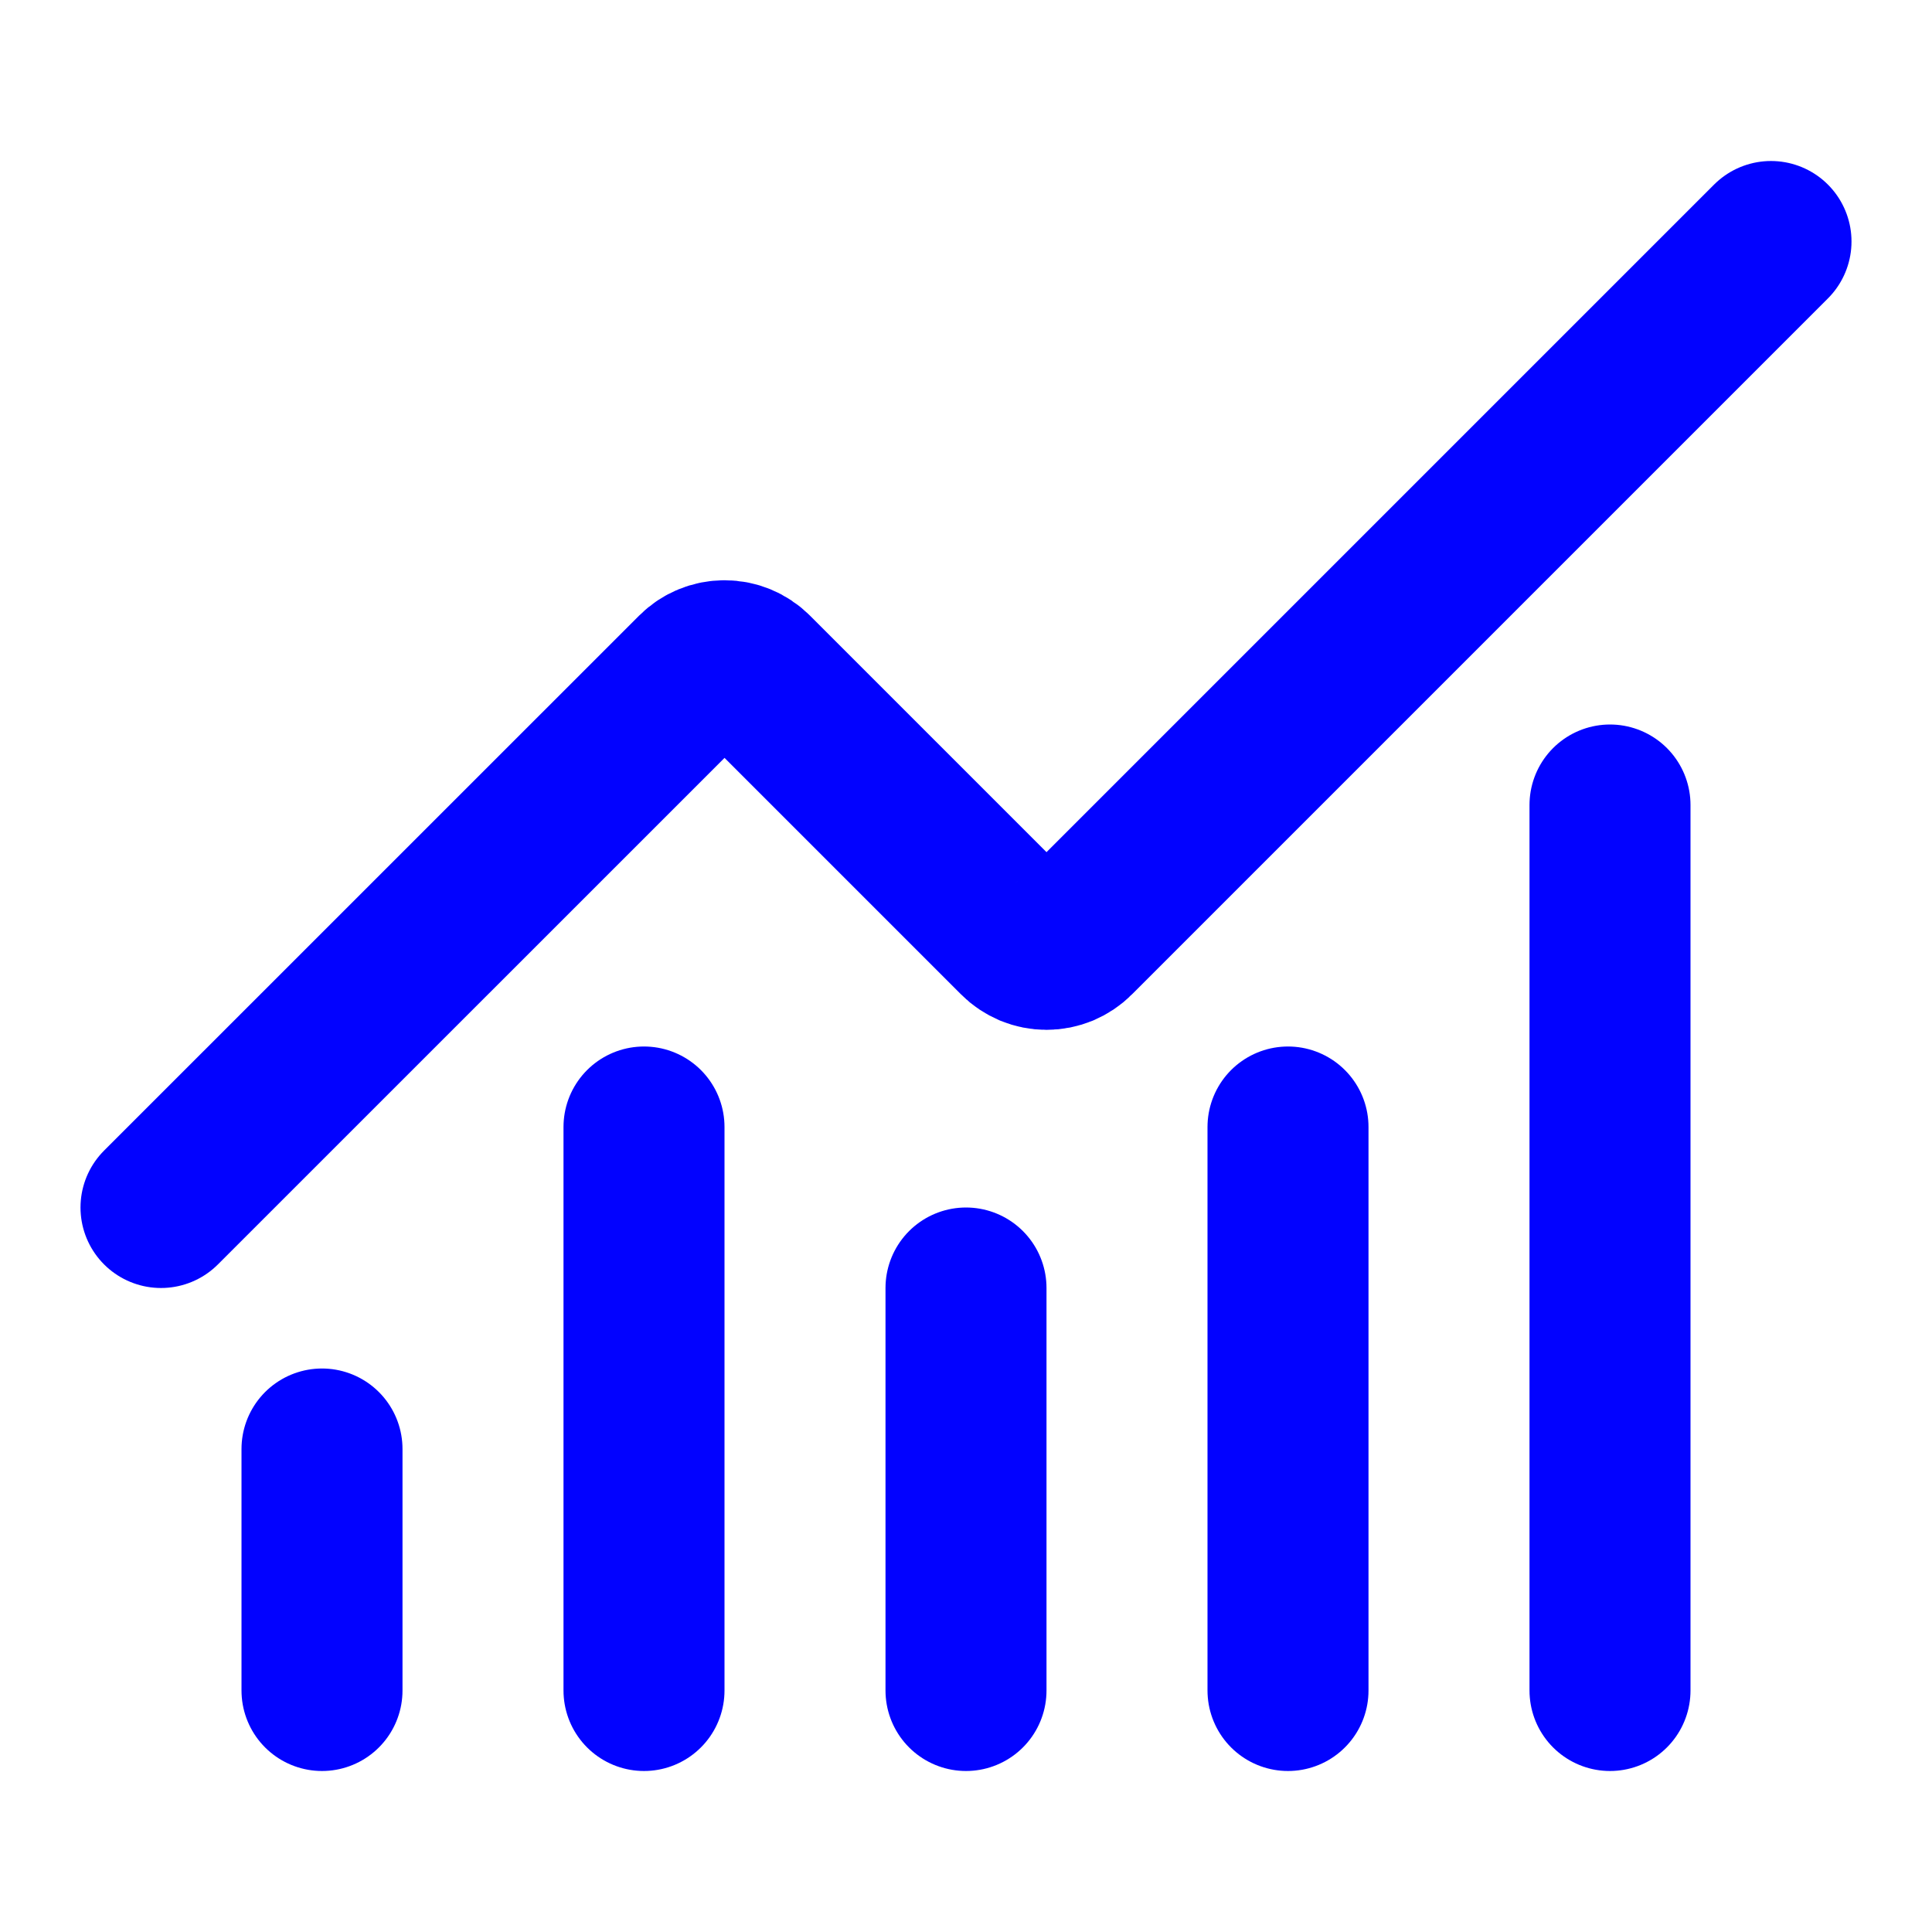
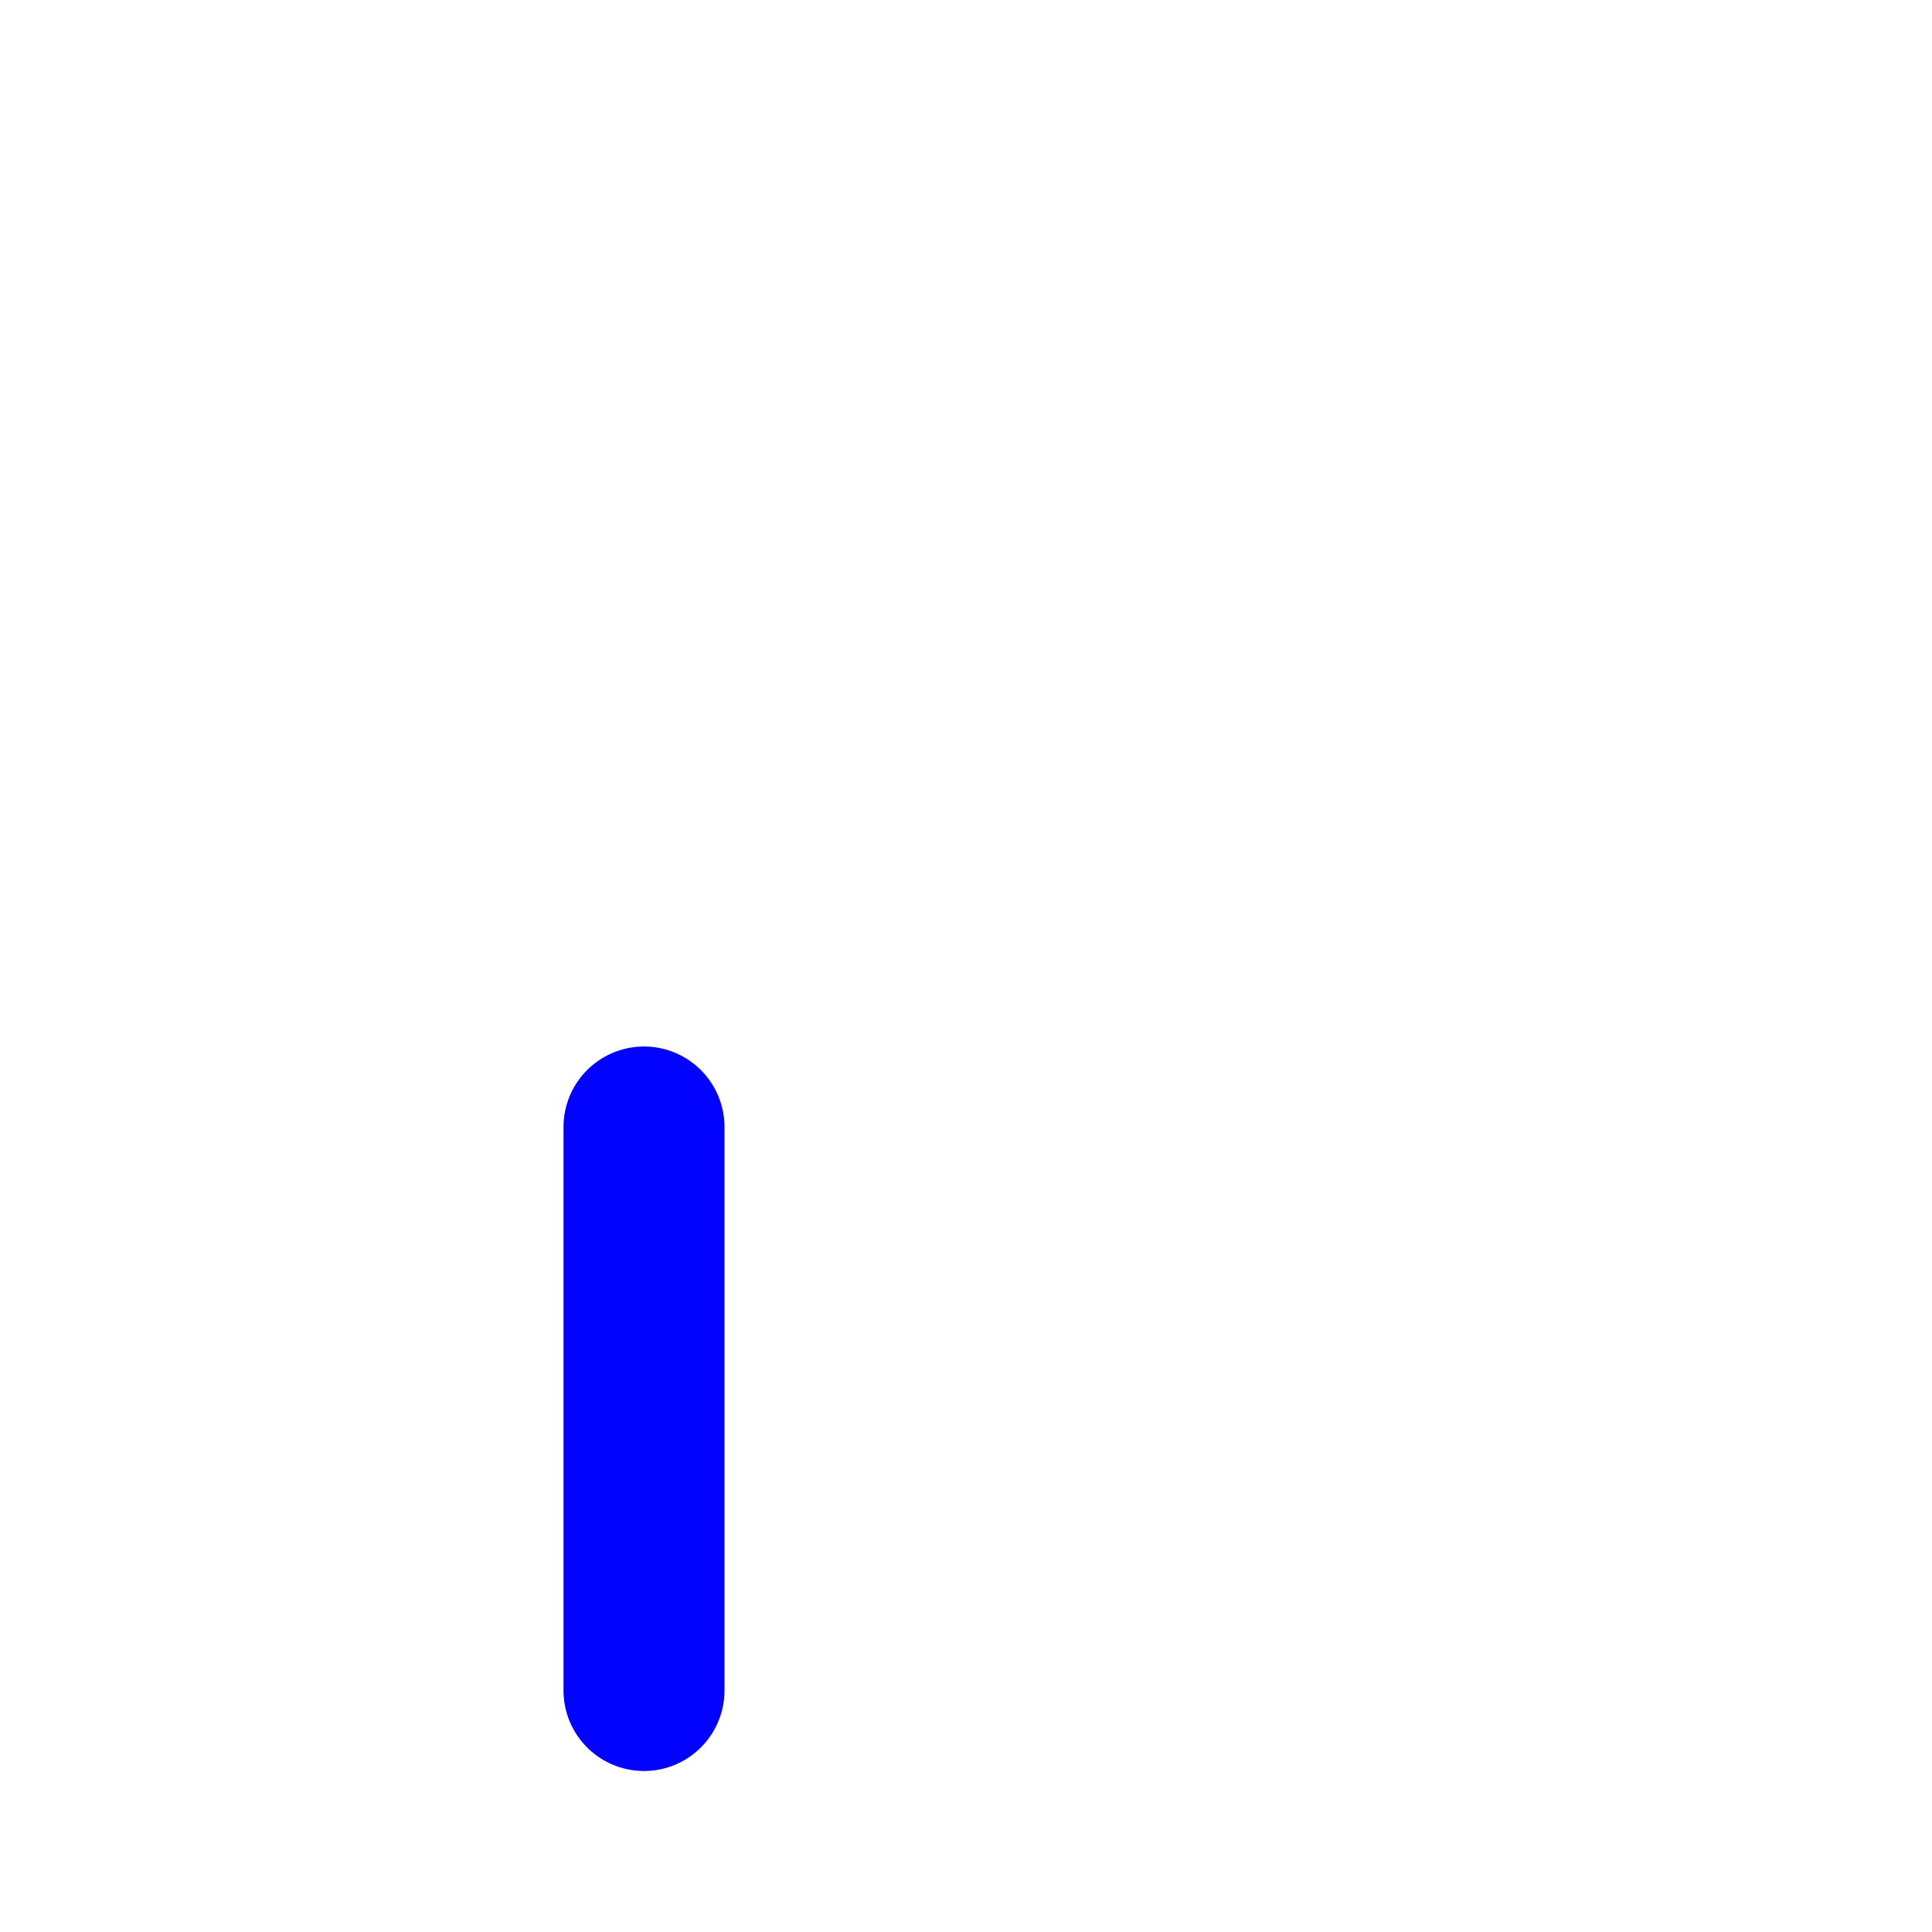
<svg xmlns="http://www.w3.org/2000/svg" width="24" height="24" viewBox="0 0 24 24" fill="none">
-   <path d="M12 16V21" stroke="#0202FF" stroke-width="2" stroke-linecap="round" stroke-linejoin="round" />
-   <path d="M16 14V21" stroke="#0202FF" stroke-width="2" stroke-linecap="round" stroke-linejoin="round" />
-   <path d="M20 10V21" stroke="#0202FF" stroke-width="2" stroke-linecap="round" stroke-linejoin="round" />
-   <path d="M22 3L13.354 11.646C13.308 11.693 13.252 11.729 13.192 11.755C13.131 11.78 13.066 11.793 13 11.793C12.934 11.793 12.869 11.78 12.808 11.755C12.748 11.729 12.692 11.693 12.646 11.646L9.354 8.354C9.26 8.26 9.133 8.208 9.001 8.208C8.868 8.208 8.741 8.26 8.647 8.354L2 15" stroke="#0202FF" stroke-width="2" stroke-linecap="round" stroke-linejoin="round" />
-   <path d="M4 18V21" stroke="#0202FF" stroke-width="2" stroke-linecap="round" stroke-linejoin="round" />
  <path d="M8 14V21" stroke="#0202FF" stroke-width="2" stroke-linecap="round" stroke-linejoin="round" />
</svg>